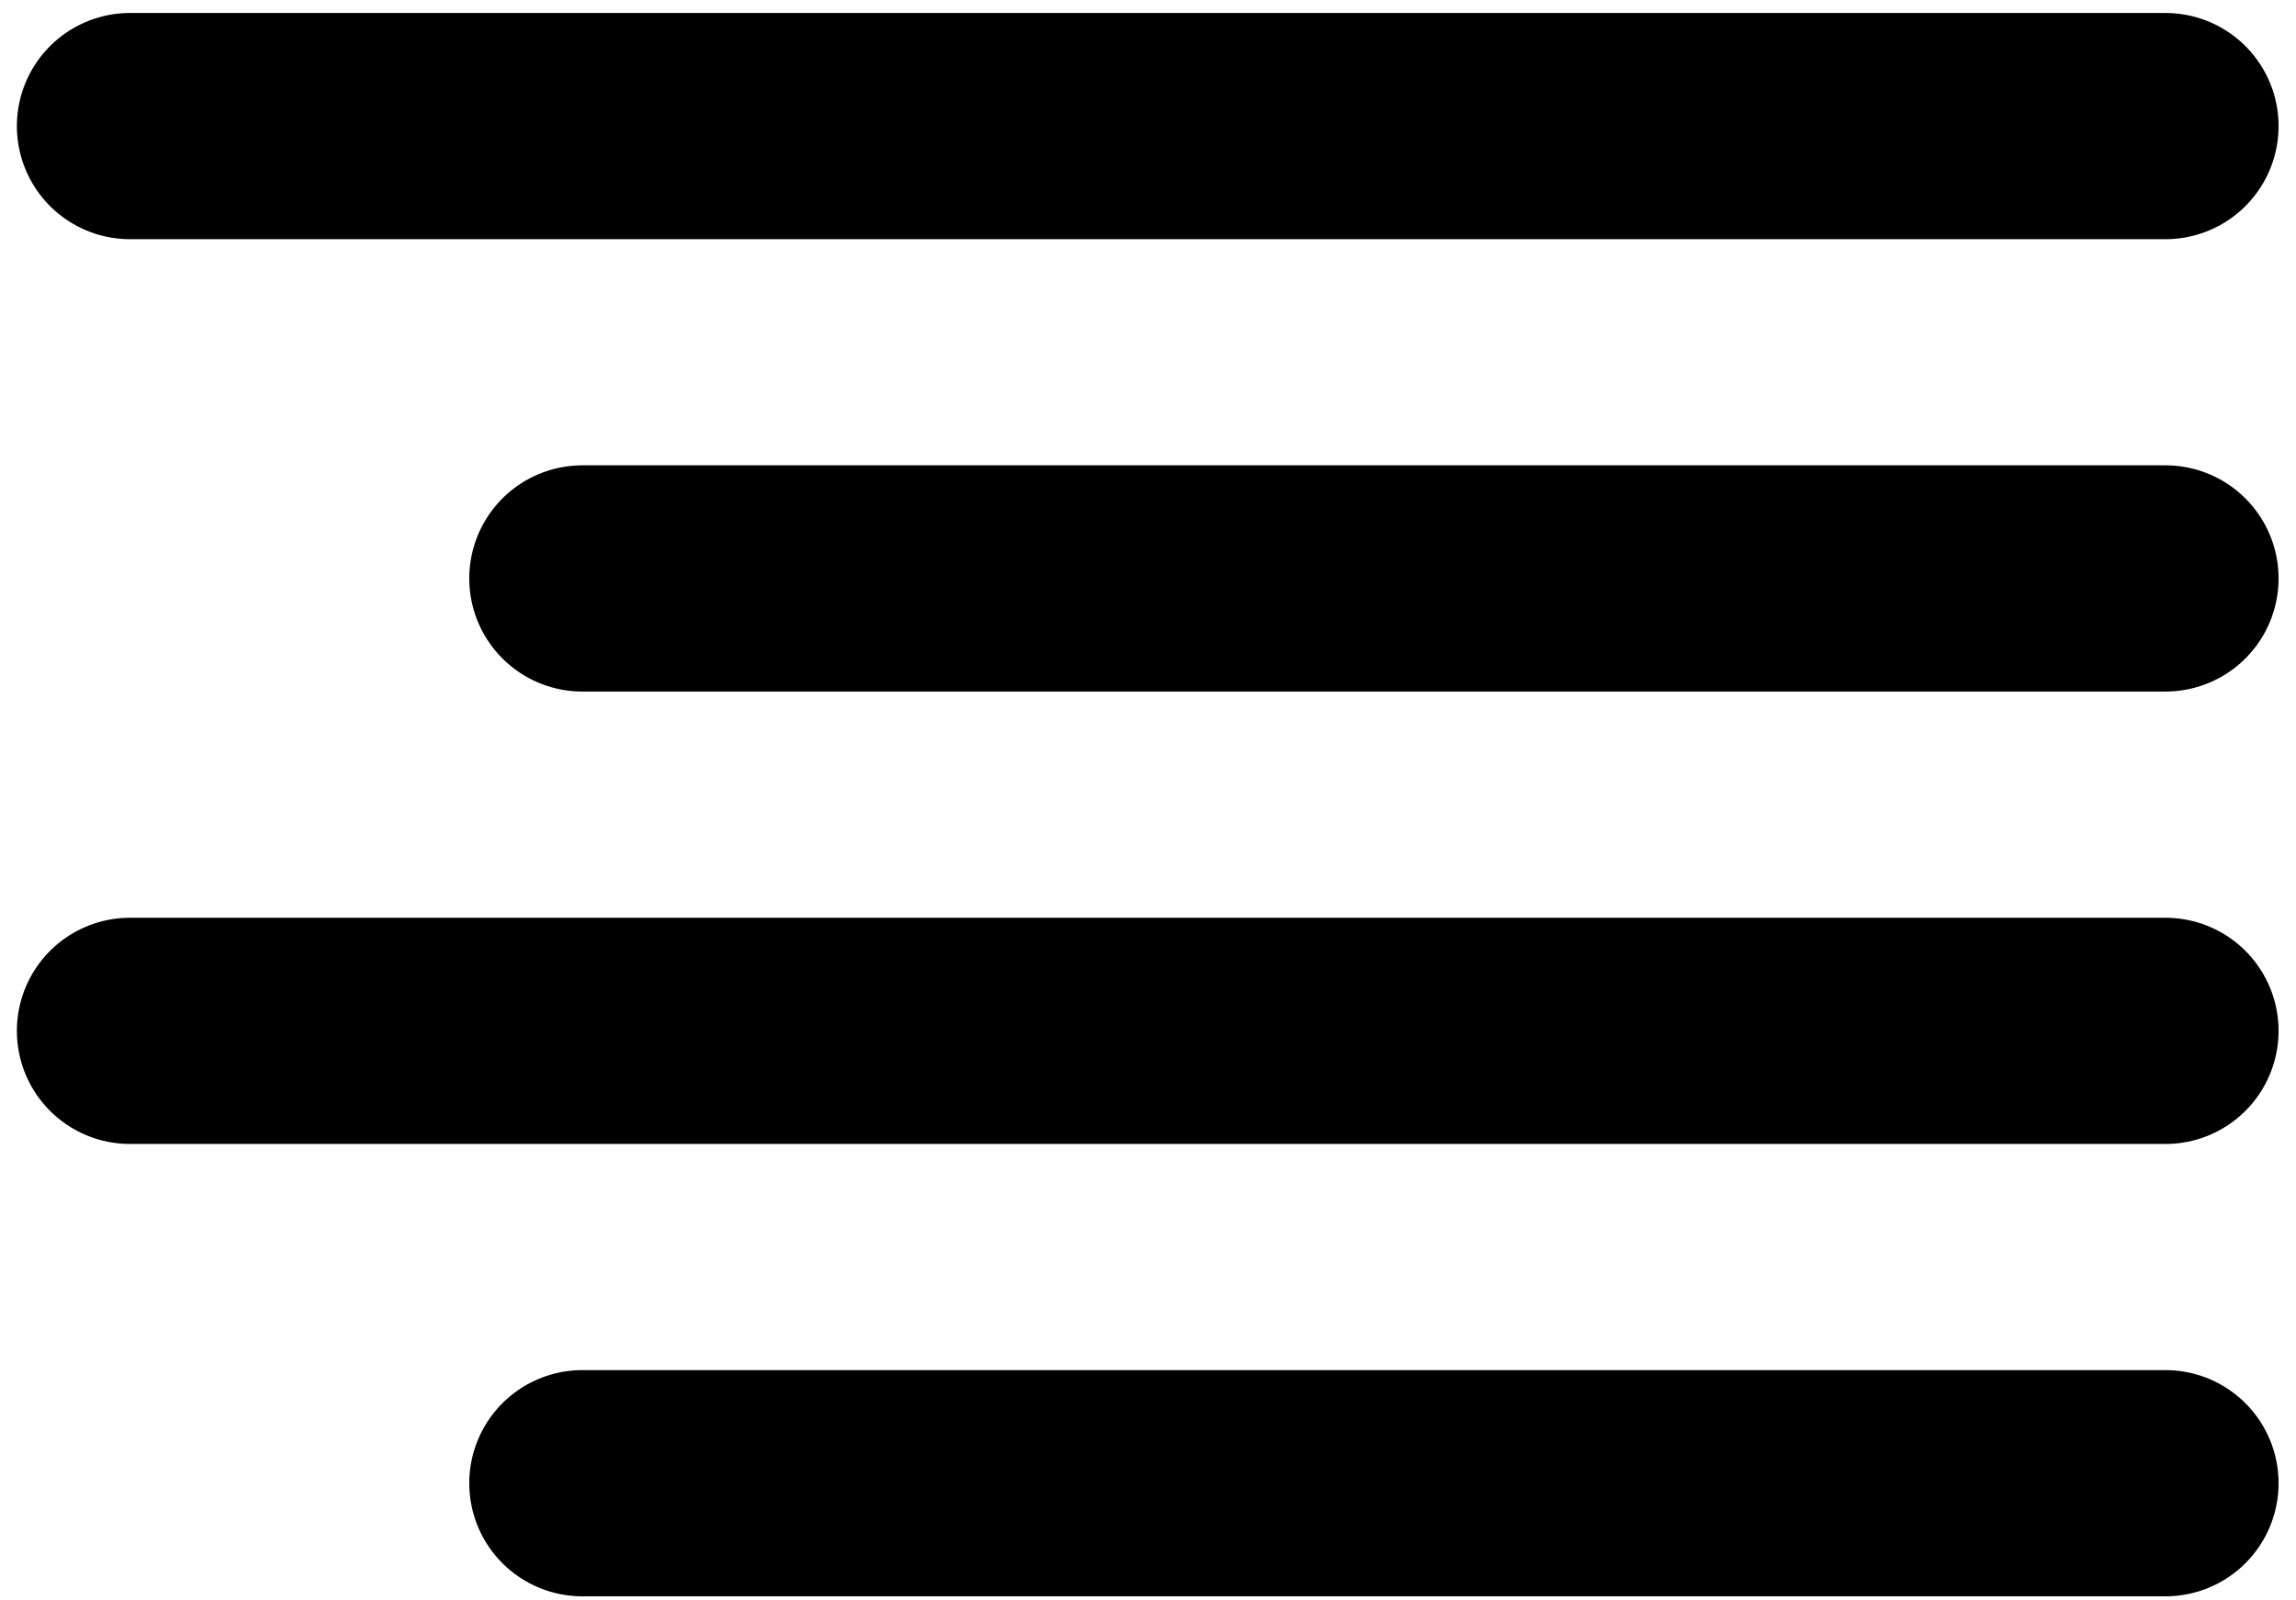
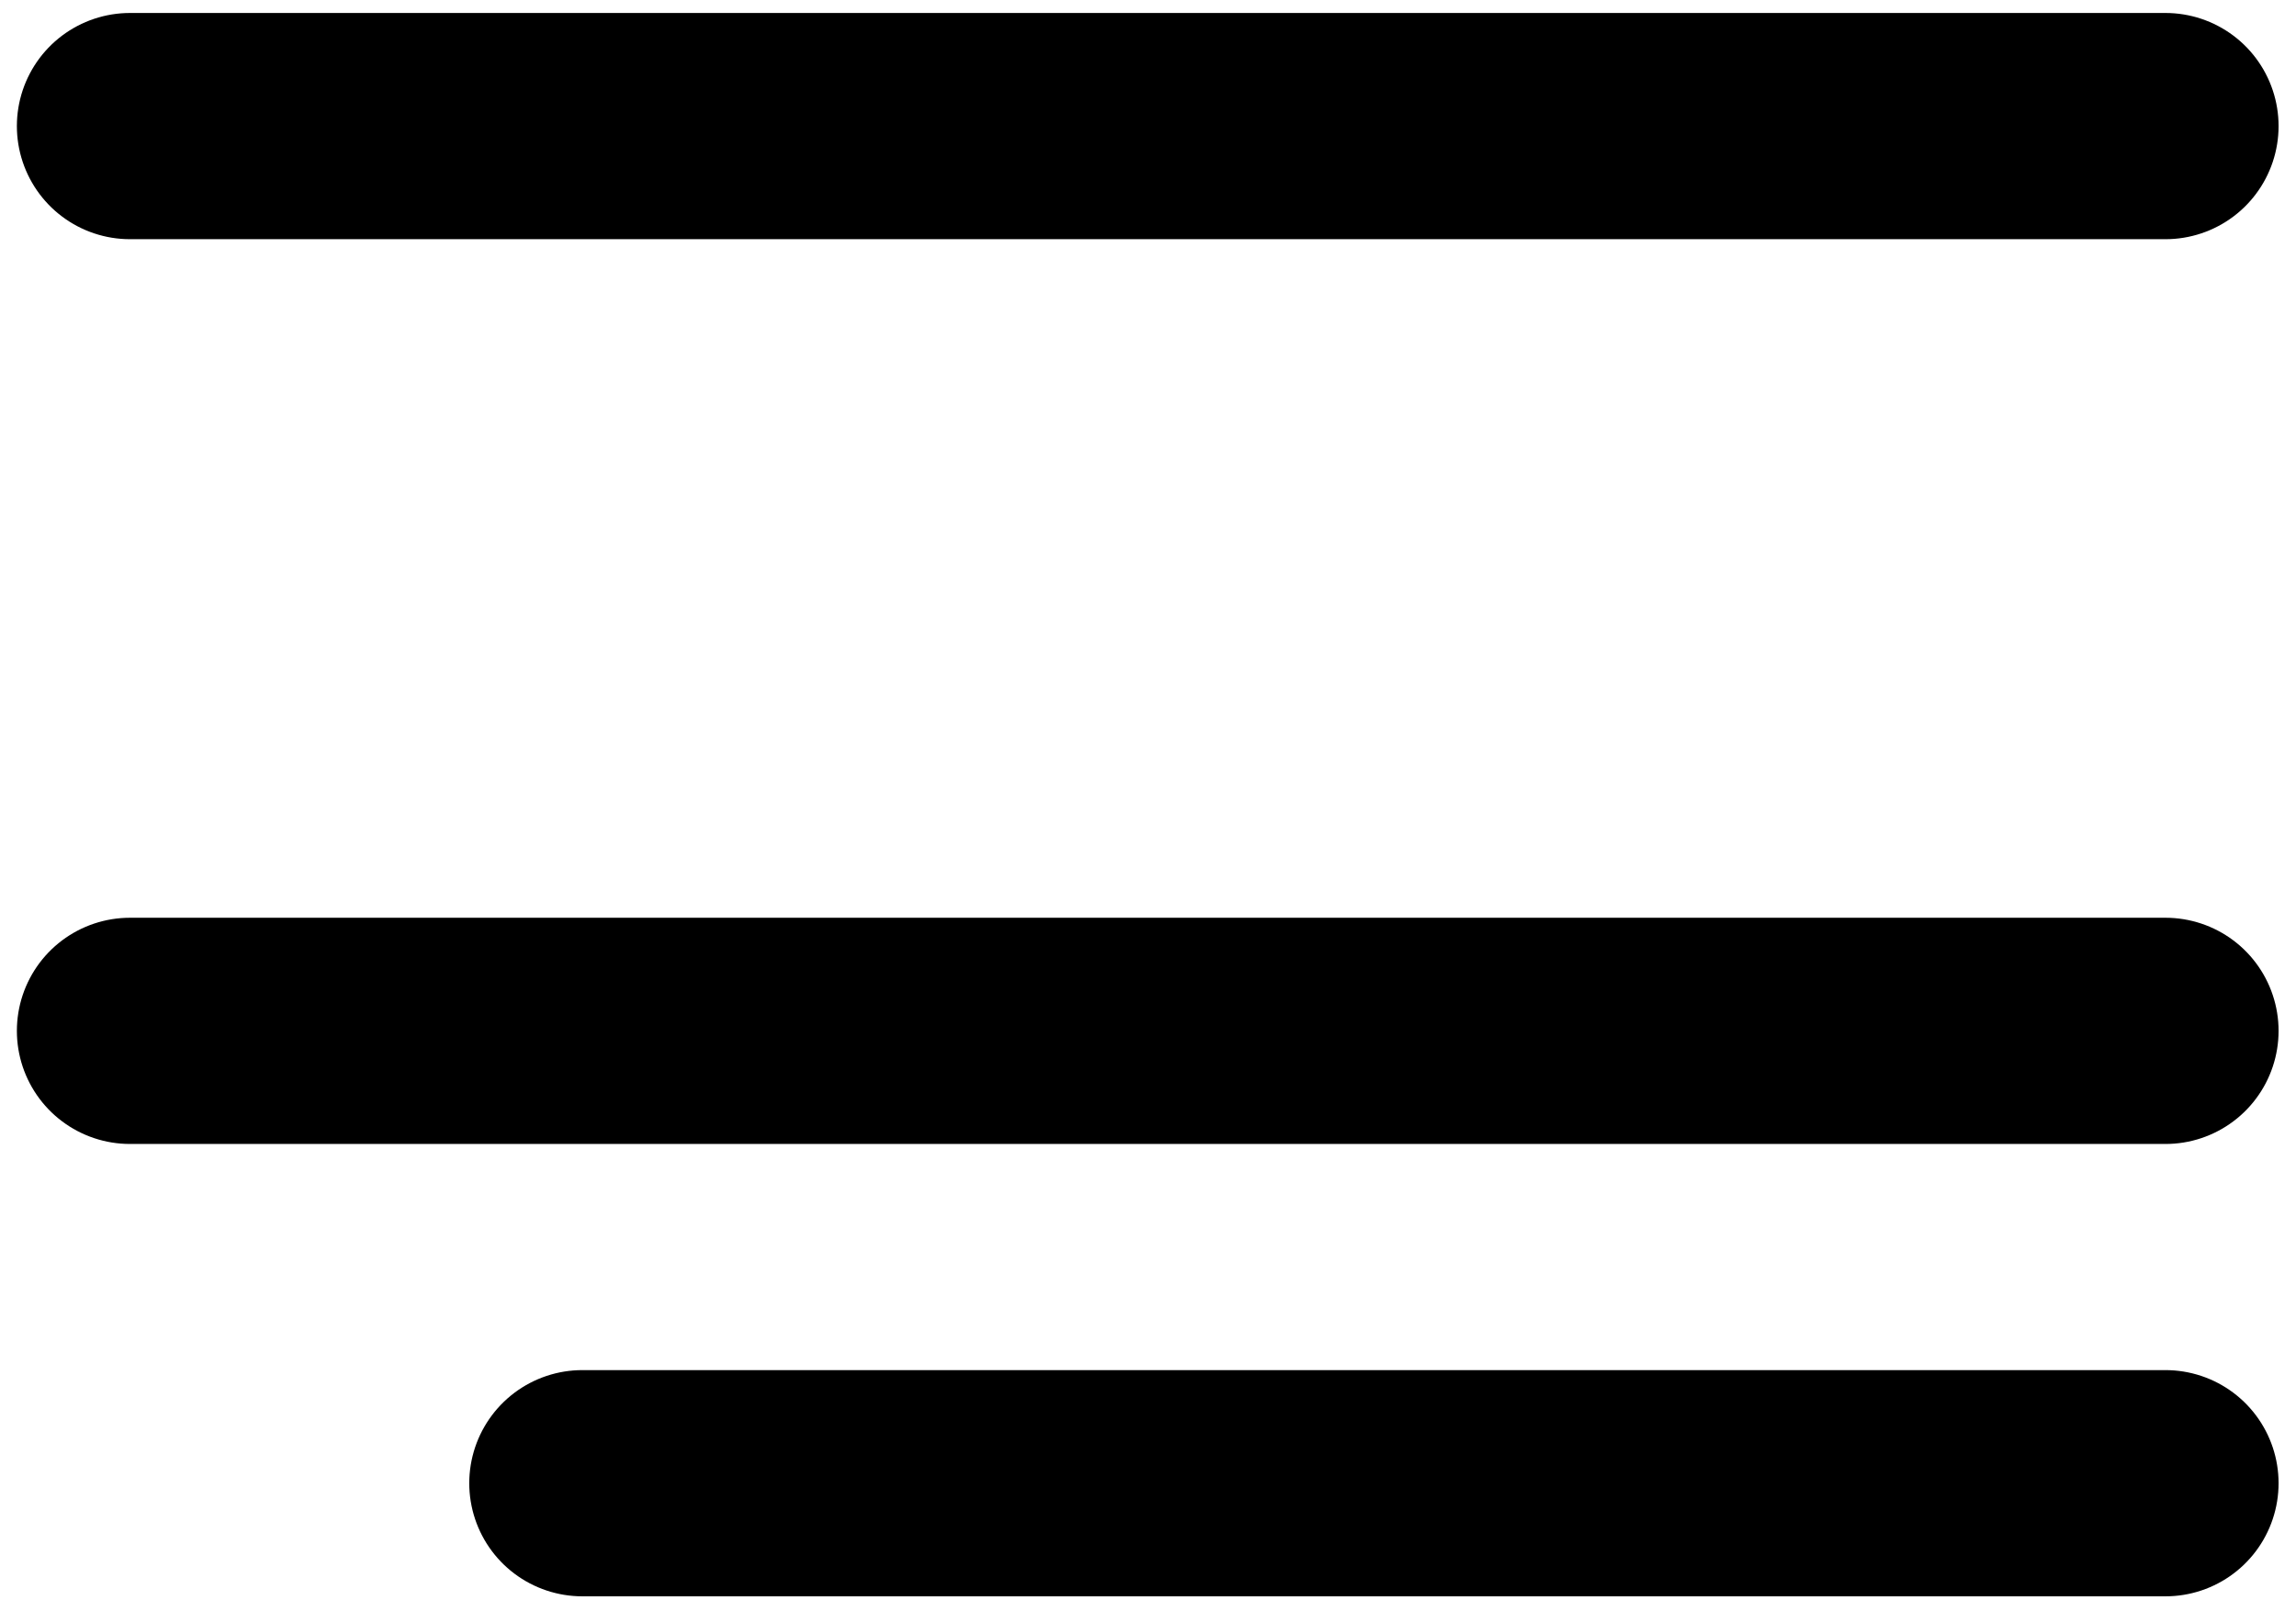
<svg xmlns="http://www.w3.org/2000/svg" width="33" height="23" viewBox="0 0 33 23" fill="none">
  <path d="M31.124 21.316H8.37" stroke="black" stroke-width="3.251" stroke-linecap="round" stroke-linejoin="round" />
  <path d="M31.124 14.815H1.868" stroke="black" stroke-width="3.251" stroke-linecap="round" stroke-linejoin="round" />
-   <path d="M31.124 8.313H8.37" stroke="black" stroke-width="3.251" stroke-linecap="round" stroke-linejoin="round" />
  <path d="M31.124 1.812H1.868" stroke="black" stroke-width="3.251" stroke-linecap="round" stroke-linejoin="round" />
</svg>